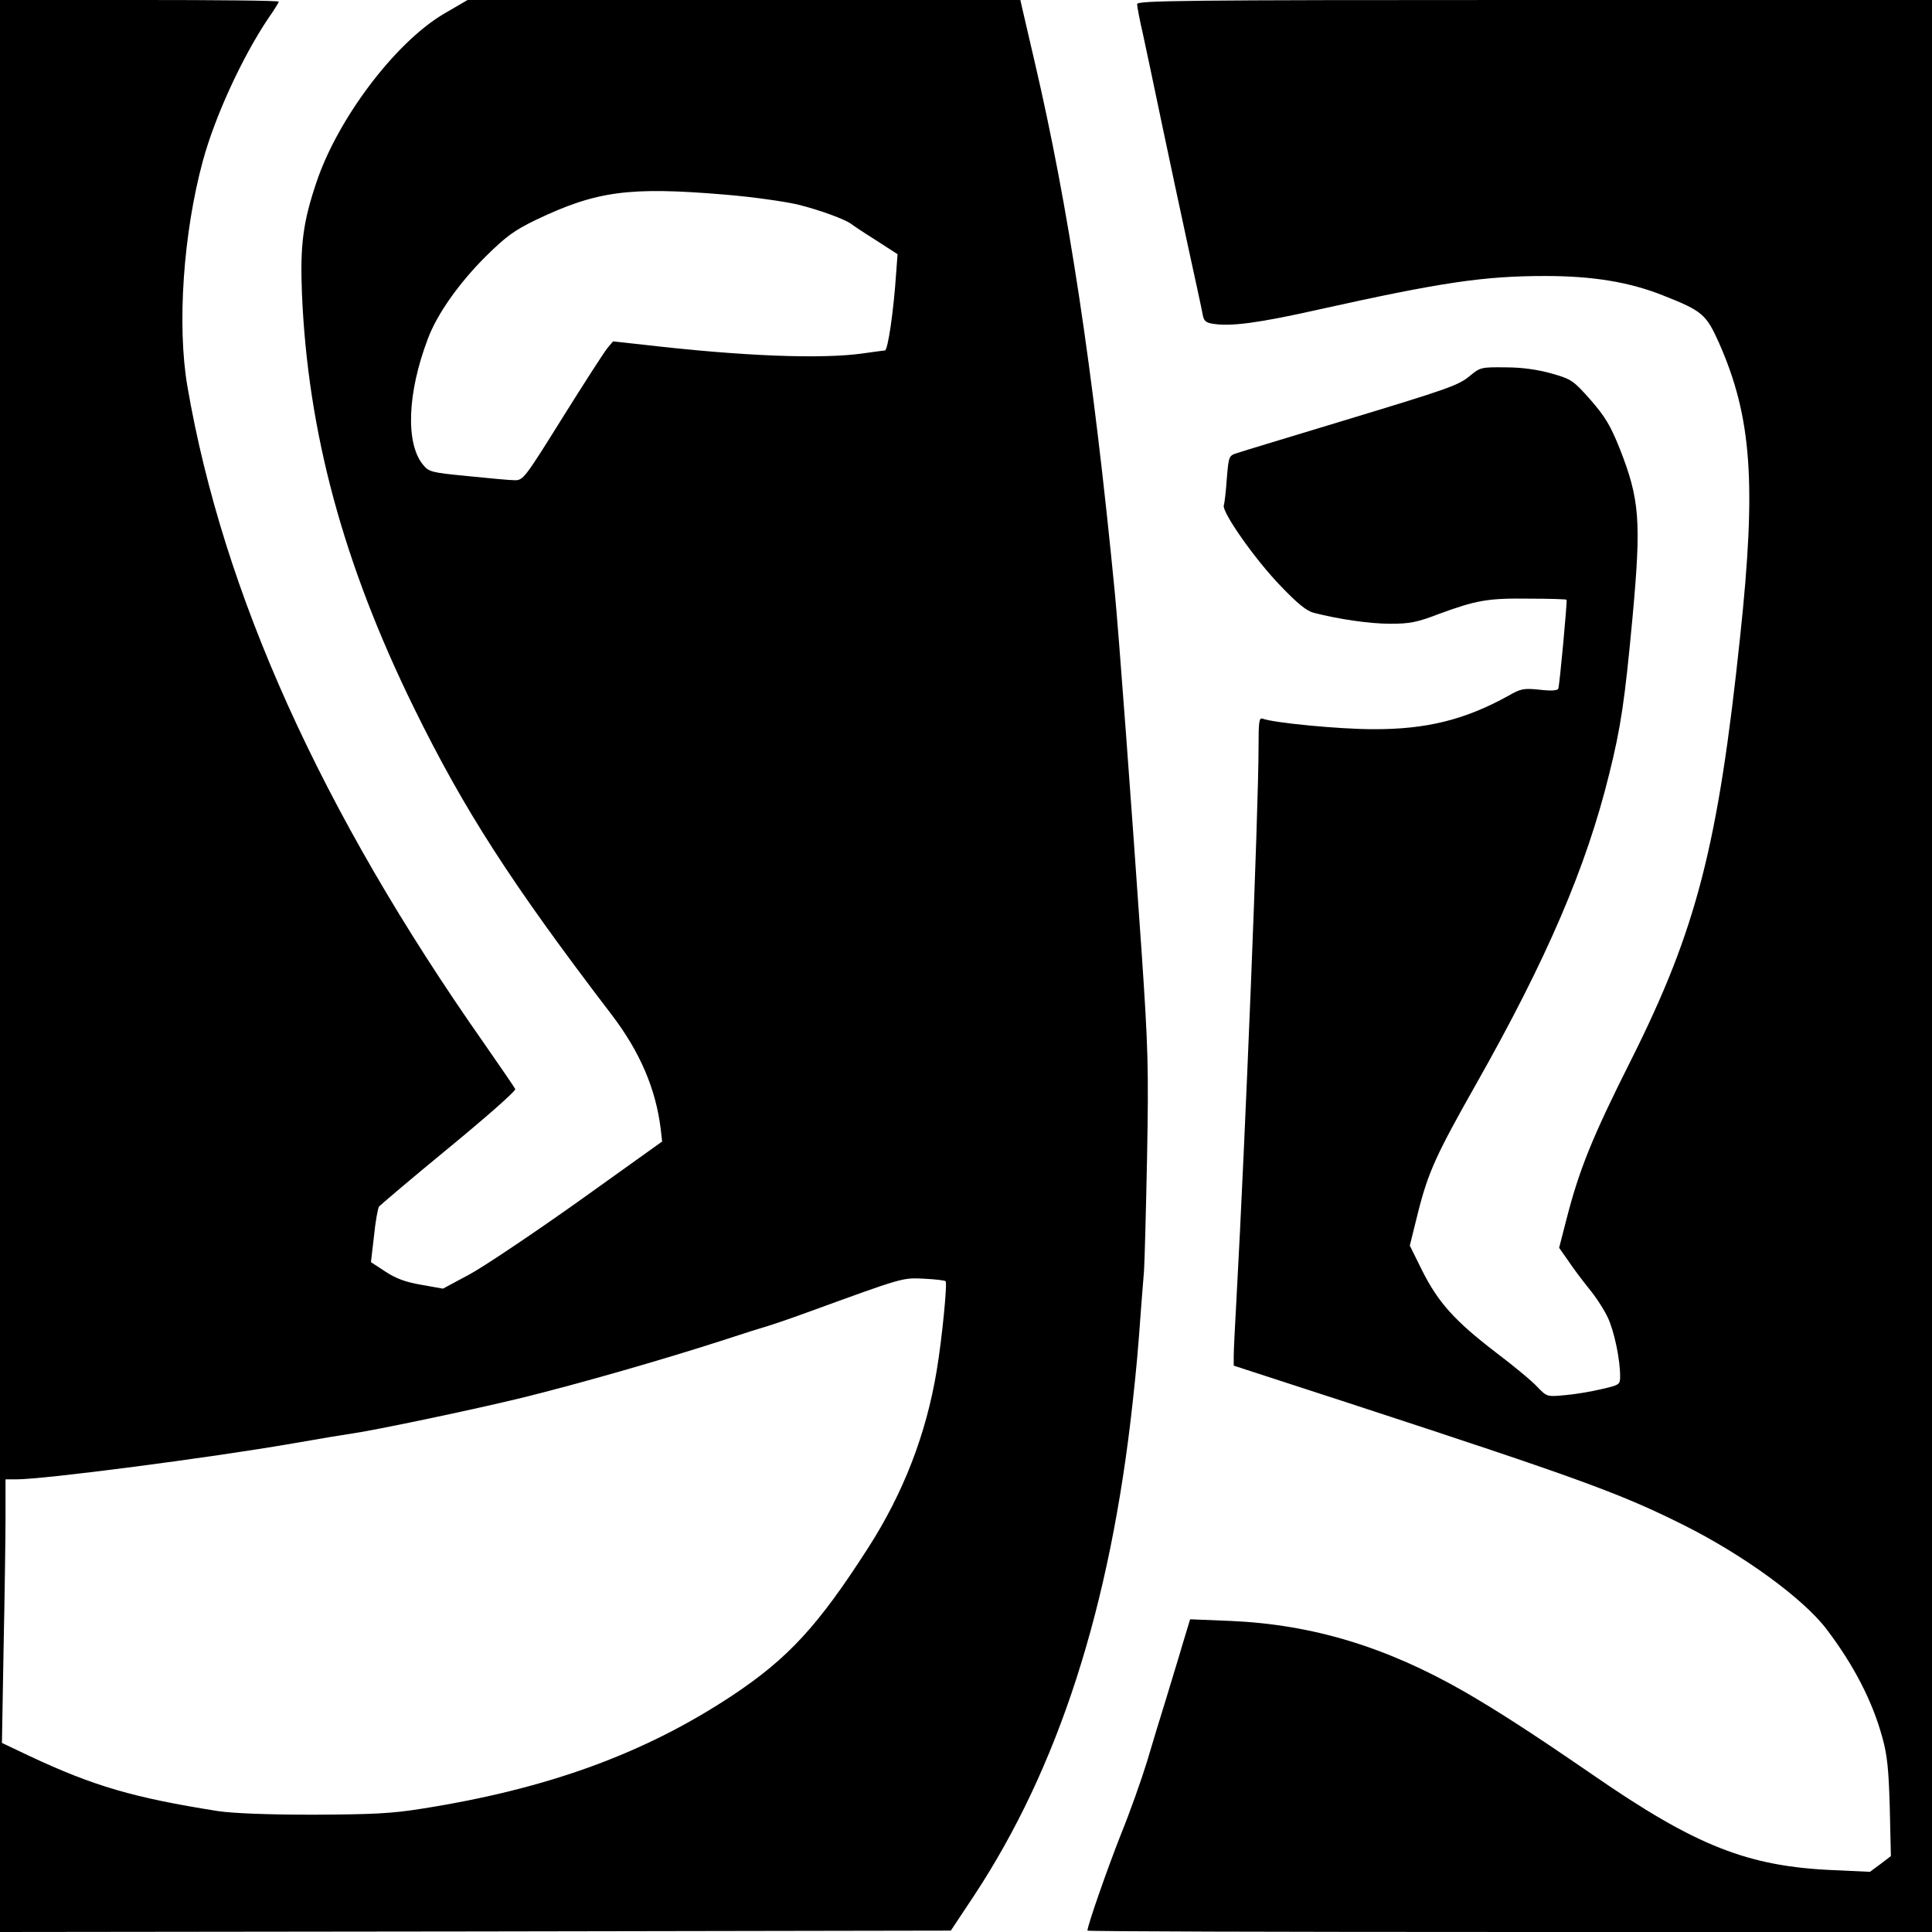
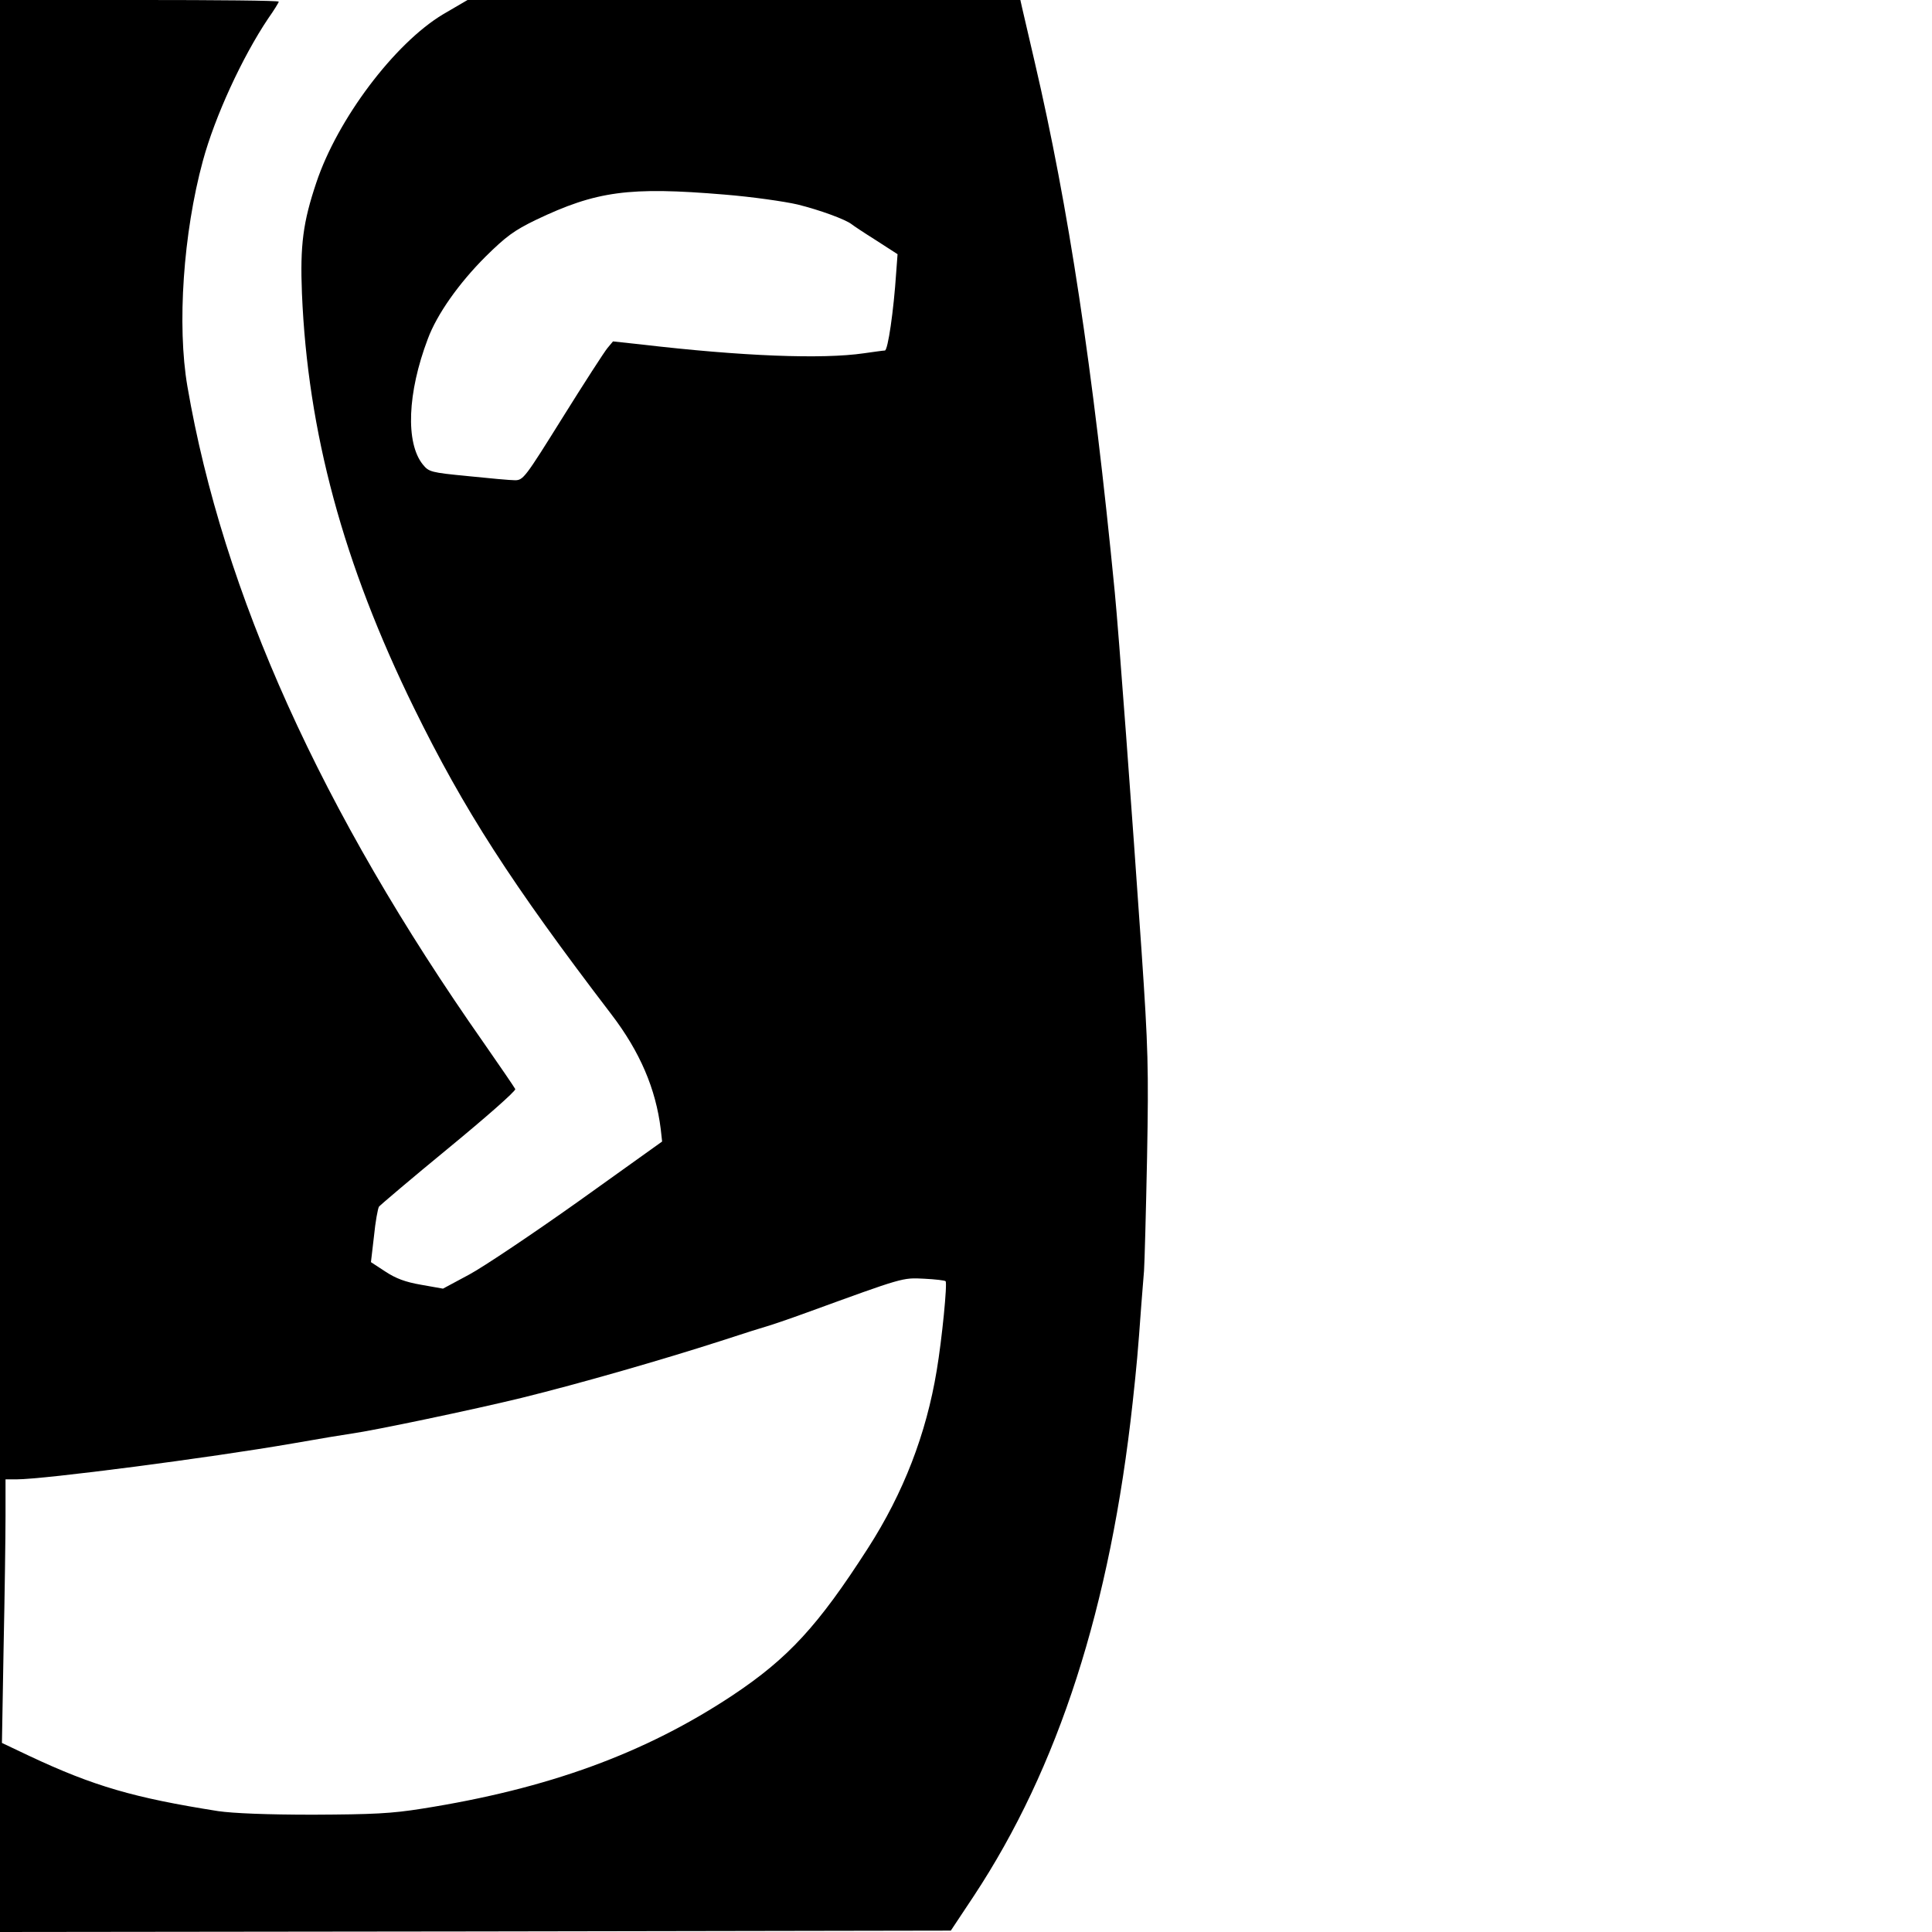
<svg xmlns="http://www.w3.org/2000/svg" version="1.0" width="700pt" height="700pt" viewBox="0 0 700 700" preserveAspectRatio="xMidYMid meet">
  <g transform="translate(0,700) scale(0.1,-0.1)" fill="#000000" stroke="none">
    <path d="M0 3500 l0 -3500 1723 2 1722 3 83 125 c307 465 495 1047 576 1790 14 129 19 182 31 350 3 41 8 98 10 125 2 28 7 212 11 410 6 326 4 397 -20 750 -34 495 -83 1157 -97 1300 -79 812 -168 1397 -290 1920 -22 94 -42 182 -46 198 l-6 27 -1001 0 -1002 0 -89 -52 c-175 -105 -382 -379 -459 -610 -48 -143 -59 -226 -52 -401 21 -502 149 -978 406 -1502 181 -369 352 -635 715 -1110 104 -136 161 -270 179 -416 l5 -45 -302 -216 c-166 -118 -345 -238 -397 -266 l-95 -51 -79 14 c-58 10 -92 23 -130 48 l-52 34 11 94 c5 52 14 100 18 107 5 6 119 103 253 213 135 111 243 206 241 213 -3 6 -54 81 -114 167 -590 841 -945 1629 -1074 2379 -38 221 -15 556 56 817 44 162 143 376 236 515 22 31 39 59 39 62 0 4 -227 6 -505 6 l-505 0 0 -3500z m2625 2795 c99 -8 218 -25 265 -36 81 -20 173 -54 195 -71 6 -5 45 -31 88 -58 l79 -51 -5 -67 c-9 -138 -30 -282 -41 -282 -6 0 -40 -5 -76 -10 -151 -22 -440 -11 -807 32 l-102 11 -20 -24 c-11 -13 -84 -126 -162 -251 -136 -218 -143 -228 -173 -228 -17 0 -94 7 -171 15 -134 13 -141 15 -163 42 -63 78 -56 260 18 455 33 89 112 201 209 298 75 74 104 95 182 133 220 105 338 121 684 92z m801 -3937 c7 -7 -13 -210 -32 -323 -38 -231 -121 -445 -249 -644 -181 -282 -289 -399 -490 -533 -318 -211 -669 -339 -1125 -411 -112 -18 -179 -21 -395 -22 -168 0 -290 5 -345 13 -304 48 -450 90 -684 200 l-99 47 6 344 c4 189 7 404 7 478 l0 133 40 0 c100 0 700 78 1000 130 96 17 193 33 215 36 80 11 442 87 614 129 215 53 513 139 721 206 85 28 162 52 170 54 8 2 74 24 145 50 349 127 344 126 423 122 40 -2 75 -6 78 -9z" />
-     <path d="M4120 6985 c0 -8 9 -57 21 -108 11 -50 42 -198 69 -327 27 -129 70 -329 95 -445 25 -115 49 -224 52 -242 4 -25 11 -32 37 -36 65 -11 168 3 386 52 442 98 595 121 819 121 172 0 306 -22 428 -71 142 -56 155 -68 202 -173 118 -268 135 -507 76 -1061 -80 -760 -158 -1062 -395 -1535 -142 -282 -189 -400 -235 -580 l-26 -101 33 -47 c17 -26 52 -72 76 -102 25 -30 55 -77 68 -105 23 -50 44 -151 44 -211 0 -31 -2 -32 -67 -47 -38 -9 -97 -19 -133 -22 -65 -6 -65 -6 -100 30 -19 21 -88 78 -153 127 -147 113 -206 179 -264 294 l-45 91 30 121 c37 146 66 209 209 462 257 454 400 787 483 1124 43 172 57 269 85 570 32 349 26 427 -47 612 -33 82 -52 114 -105 175 -63 71 -69 75 -142 96 -51 14 -106 22 -166 22 -87 1 -92 0 -127 -29 -45 -37 -67 -45 -483 -171 -181 -55 -344 -104 -361 -110 -32 -10 -32 -11 -39 -92 -3 -45 -8 -89 -11 -98 -7 -25 114 -197 205 -291 60 -63 94 -91 120 -98 88 -23 202 -40 278 -40 70 0 97 5 175 35 136 50 178 58 327 56 74 0 135 -2 137 -4 3 -3 -25 -308 -30 -322 -2 -7 -26 -9 -67 -4 -58 6 -69 4 -114 -22 -157 -87 -298 -122 -490 -121 -124 0 -360 23 -400 38 -13 5 -15 -10 -15 -99 0 -233 -48 -1423 -80 -2002 -5 -93 -10 -186 -10 -206 l0 -37 418 -136 c841 -275 985 -328 1213 -442 214 -107 432 -265 517 -377 98 -129 166 -260 202 -392 18 -64 23 -116 27 -255 l4 -175 -38 -29 -38 -28 -130 6 c-312 13 -500 87 -875 346 -224 154 -341 229 -463 300 -284 163 -551 244 -848 257 l-147 6 -27 -89 c-14 -49 -42 -138 -60 -199 -19 -60 -50 -163 -69 -227 -20 -65 -62 -184 -95 -265 -49 -124 -121 -330 -121 -348 0 -3 689 -5 1530 -5 l1530 0 0 3500 0 3500 -1440 0 c-1278 0 -1440 -2 -1440 -15z" />
  </g>
</svg>